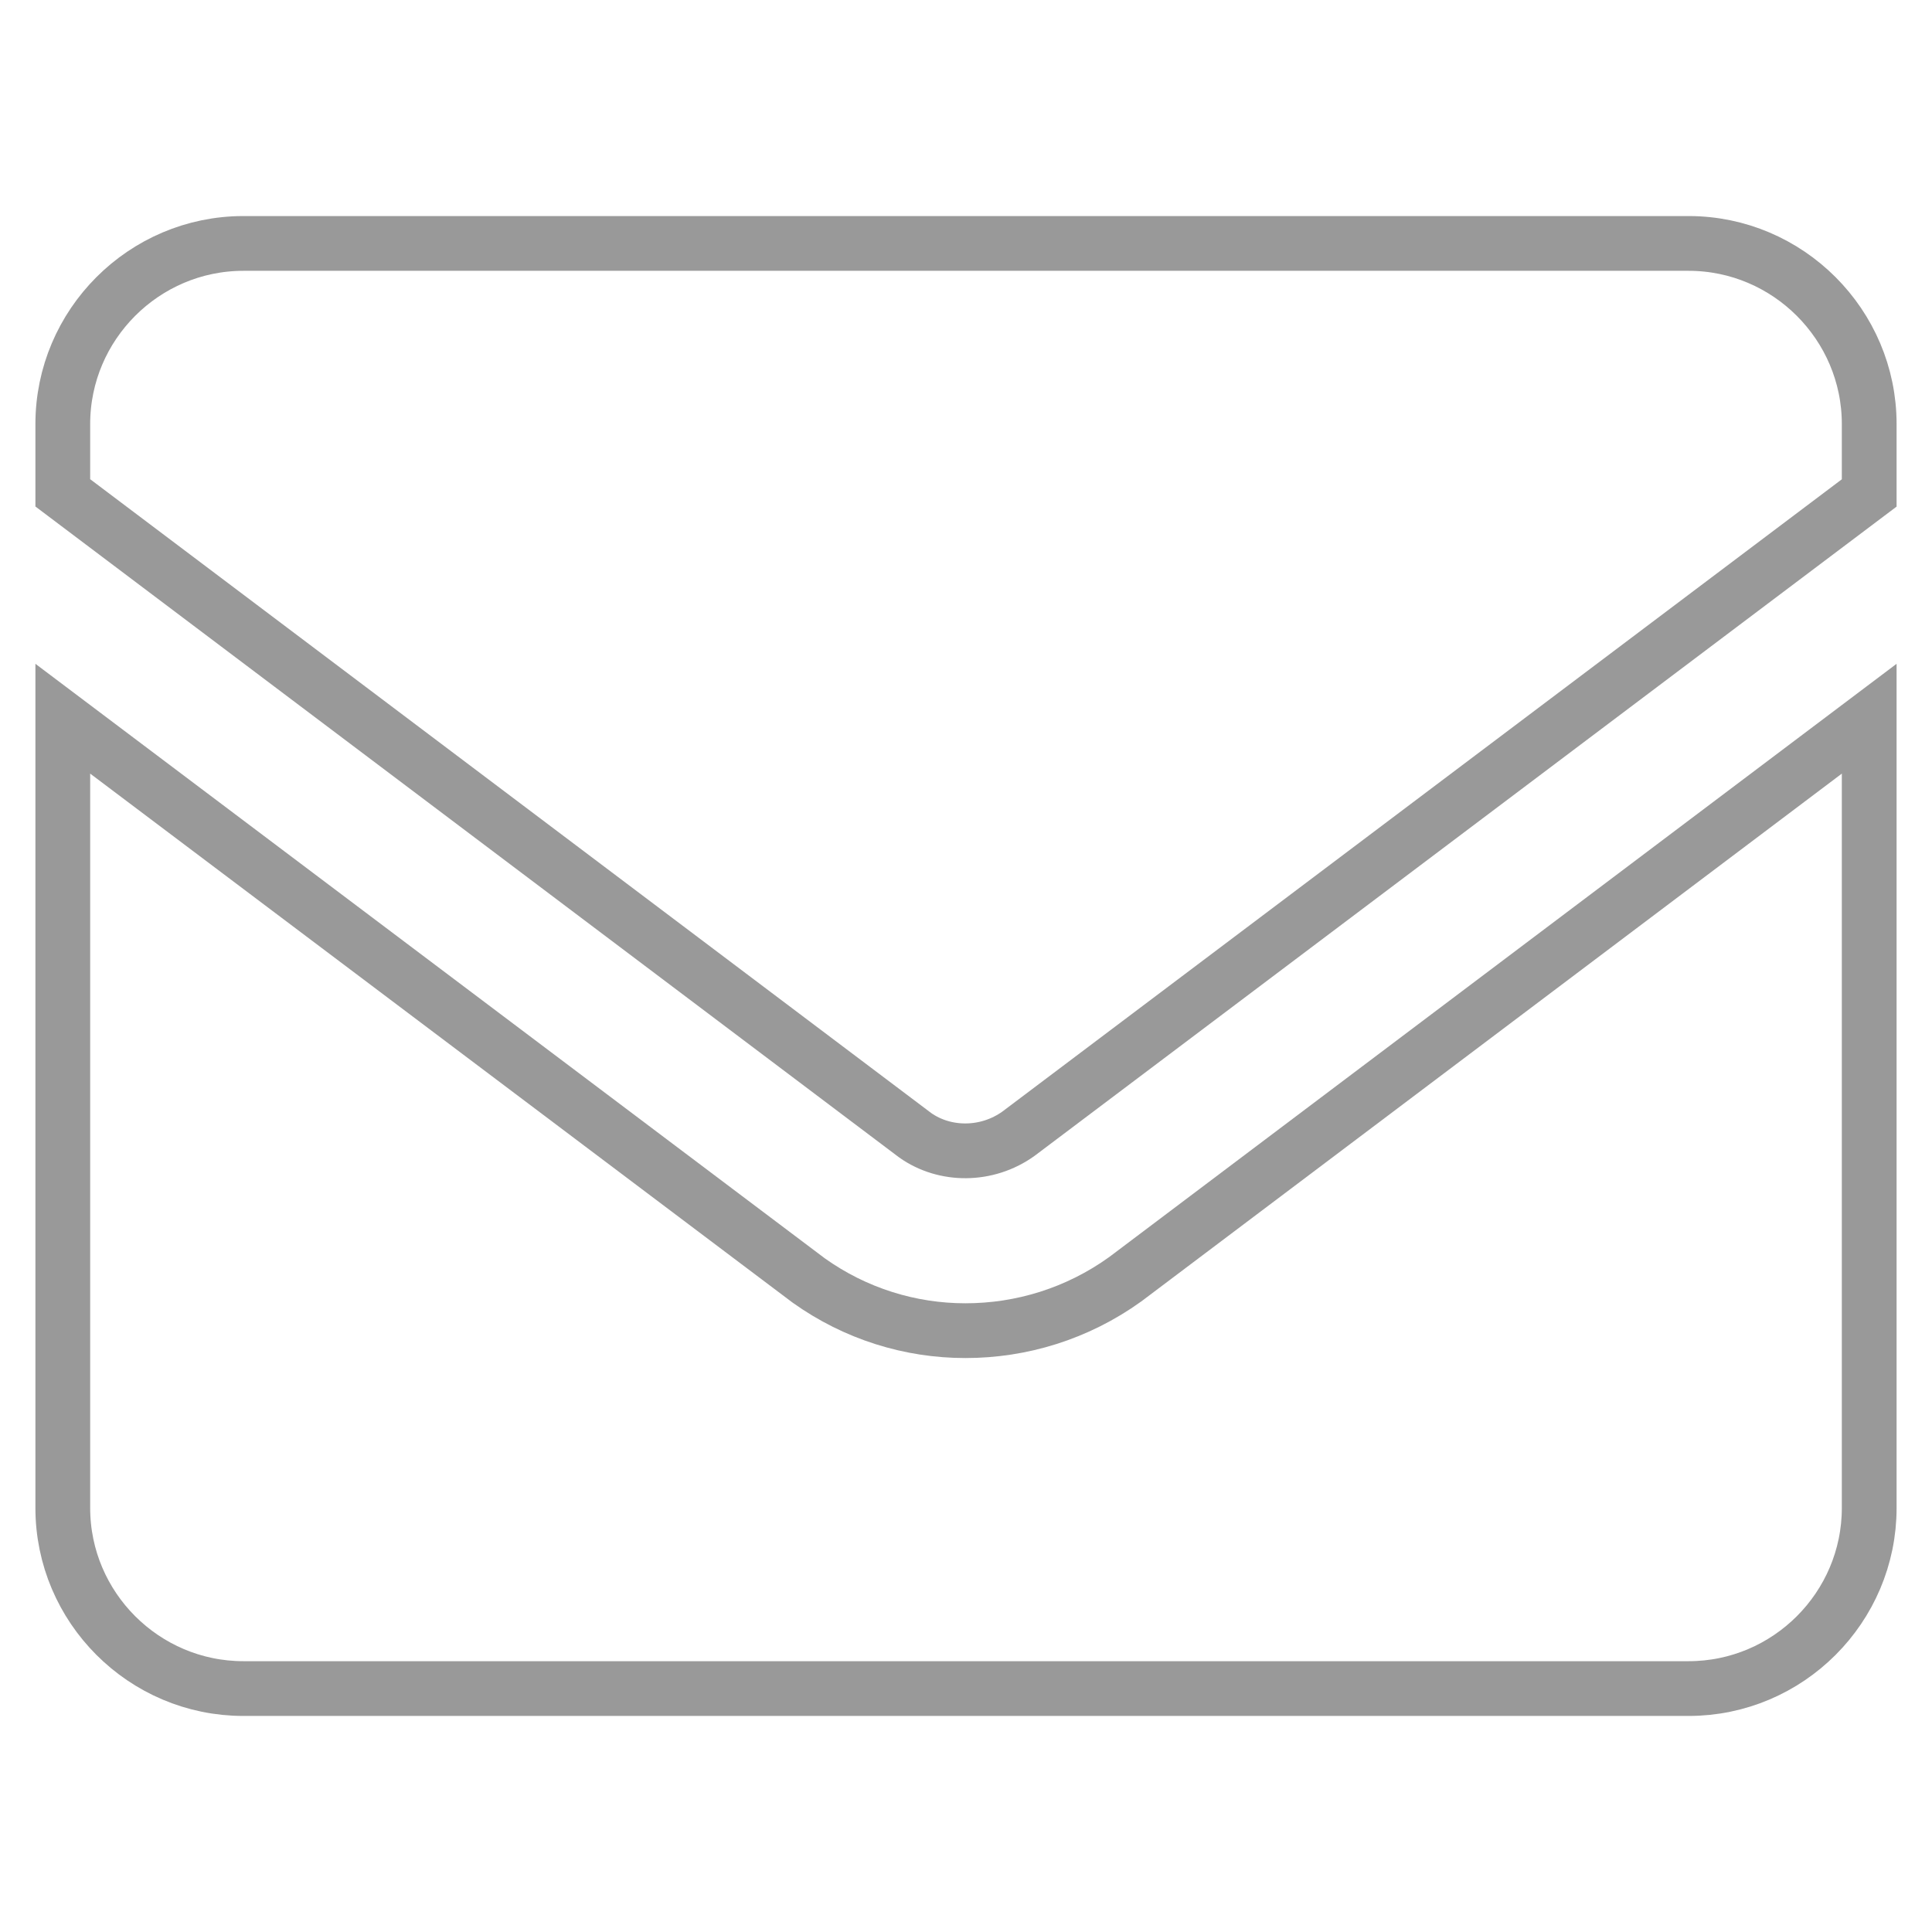
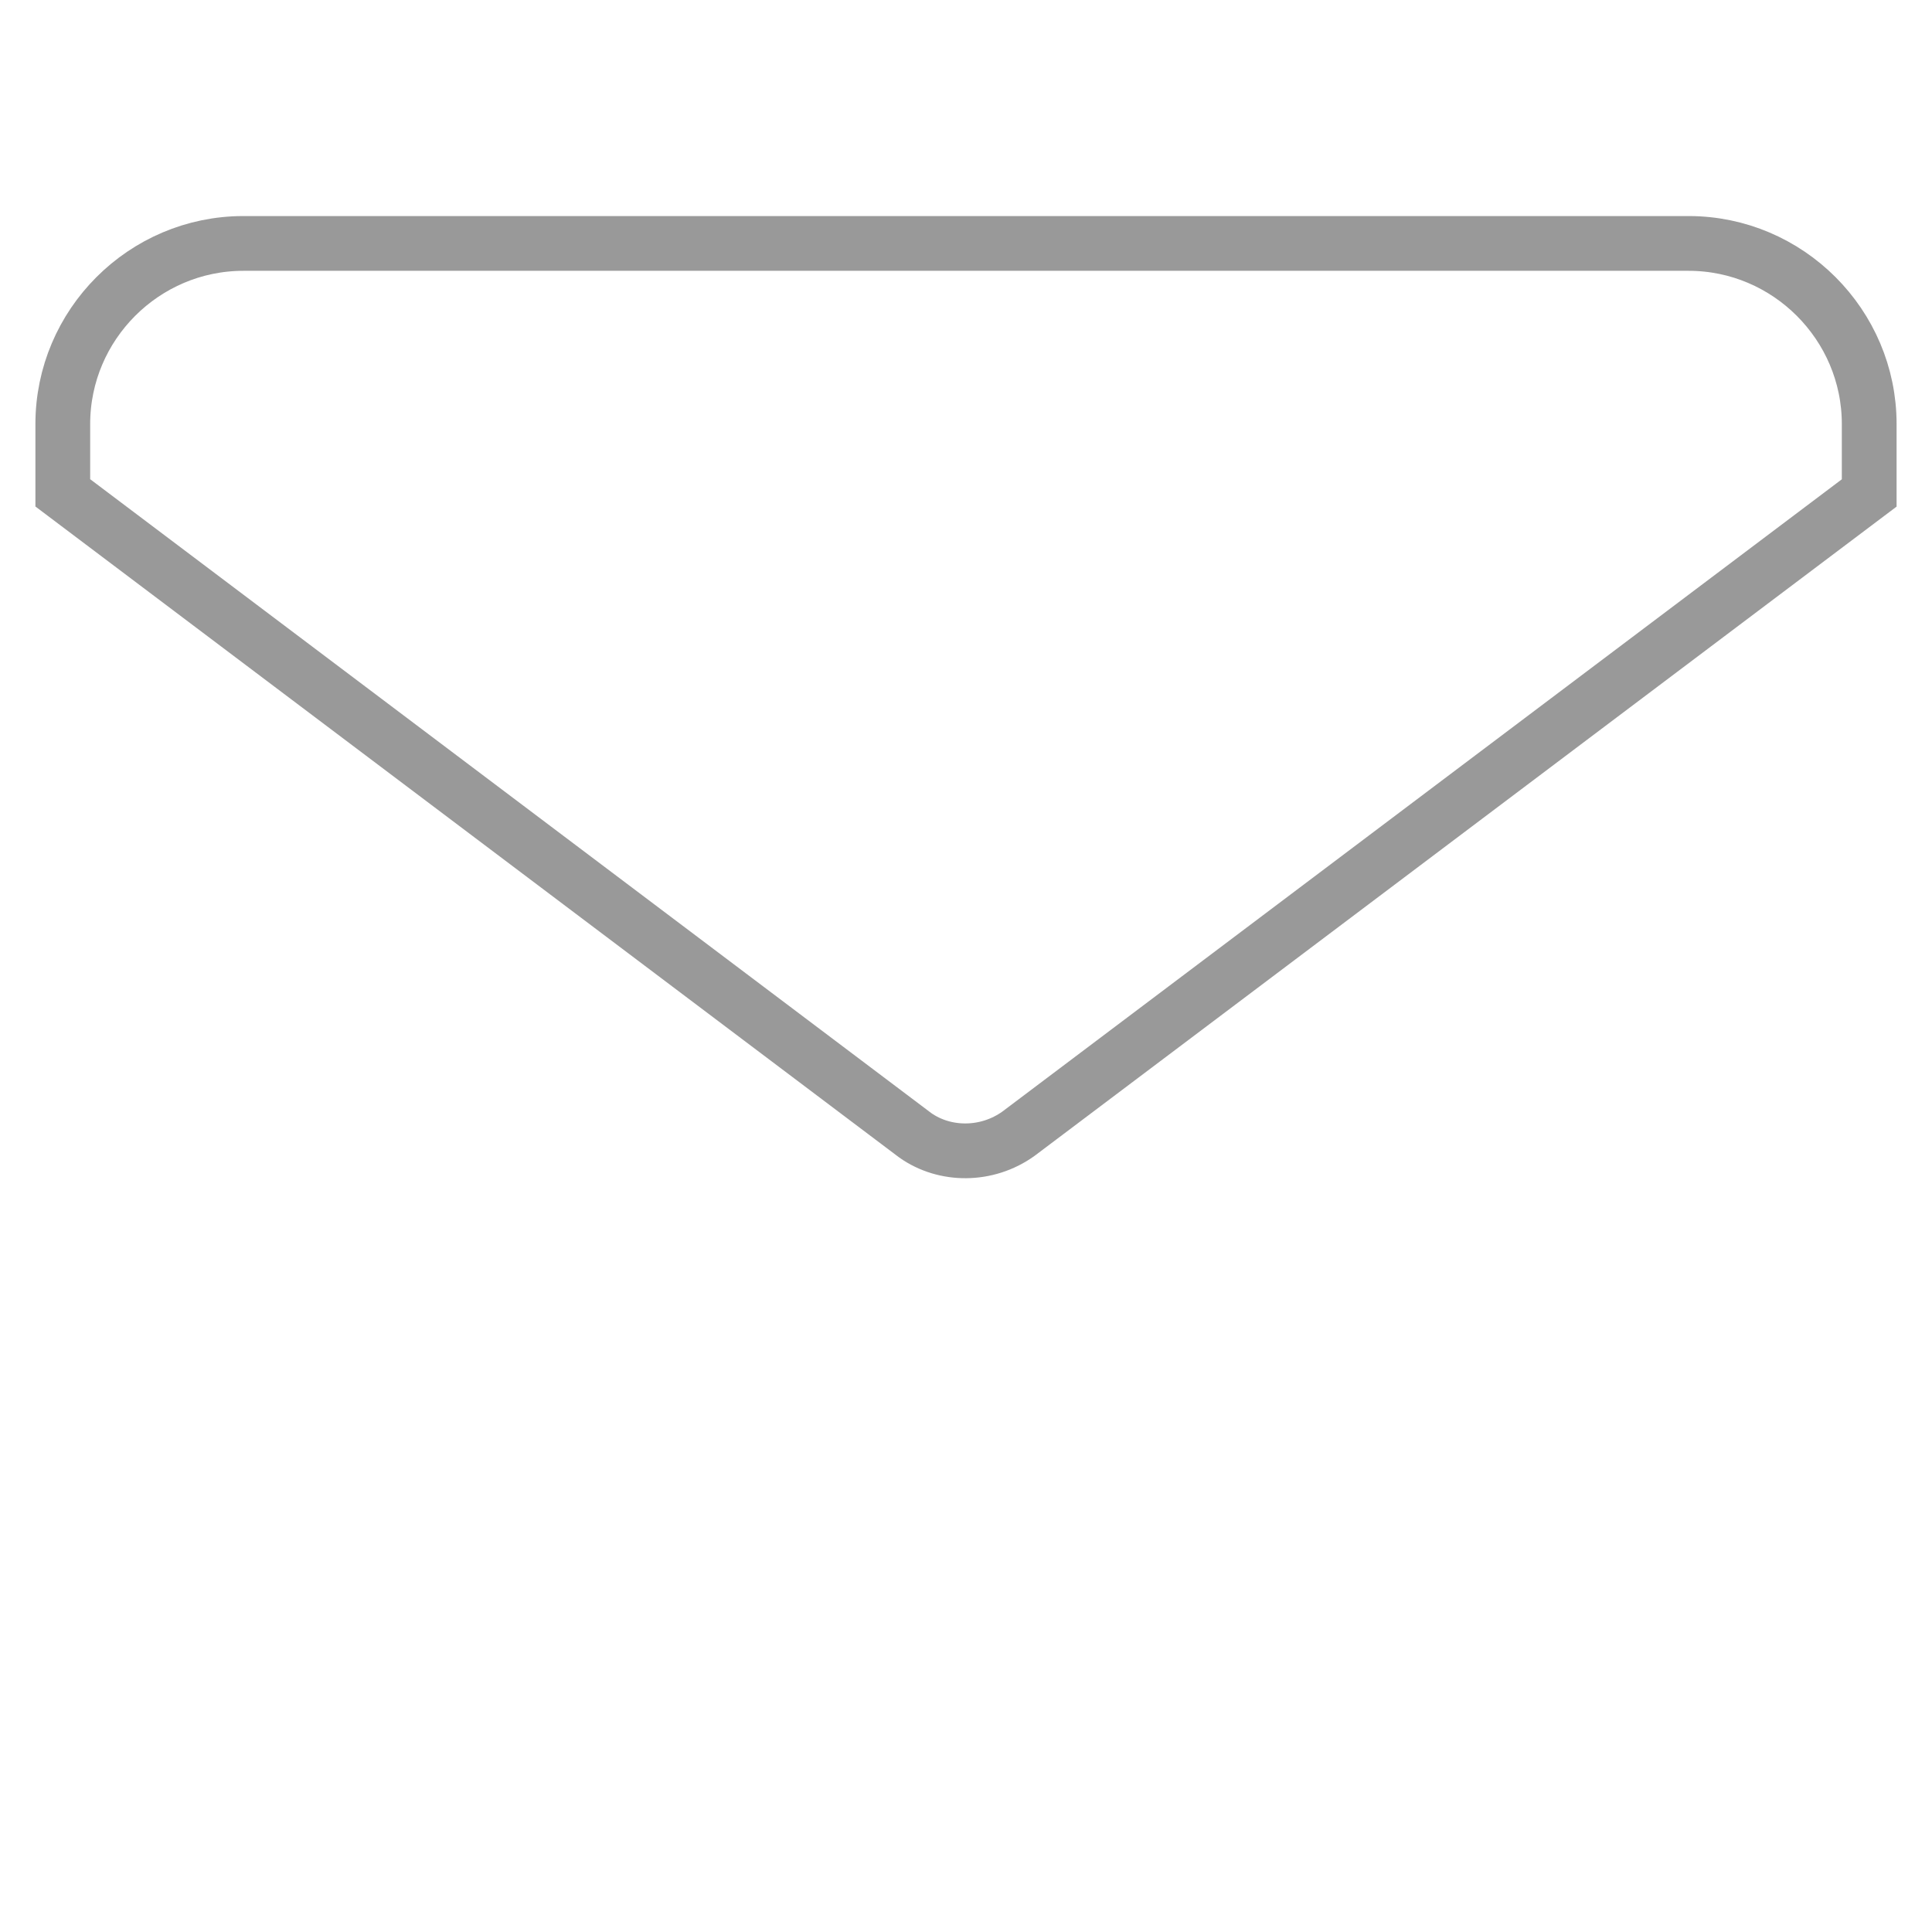
<svg xmlns="http://www.w3.org/2000/svg" version="1.1" id="Capa_1" x="0px" y="0px" viewBox="0 0 200 200" style="enable-background:new 0 0 200 200;" xml:space="preserve">
  <style type="text/css">
	.st0{fill:none;stroke:#999999;stroke-width:5.669;stroke-miterlimit:10;}
</style>
  <g id="email">
    <g>
-       <path class="st0" d="M99.94,137.75c-5.71,0-11.38-1.74-16.23-5.2L6.5,74.4v81.7c0,10.3,8.4,18.7,18.7,18.7h149.6    c10.3,0,18.7-8.4,18.7-18.7V74.4l-77.02,58.03C111.51,136,105.73,137.75,99.94,137.75z" />
      <path class="st0" d="M174.8,25.2H25.2c-10.3,0-18.7,8.41-18.7,18.7v7.12l88.24,66.5c3.07,2.17,7.42,2.18,10.68-0.15l88.08-66.34    V43.9C193.5,33.61,185.09,25.2,174.8,25.2z" />
    </g>
  </g>
</svg>